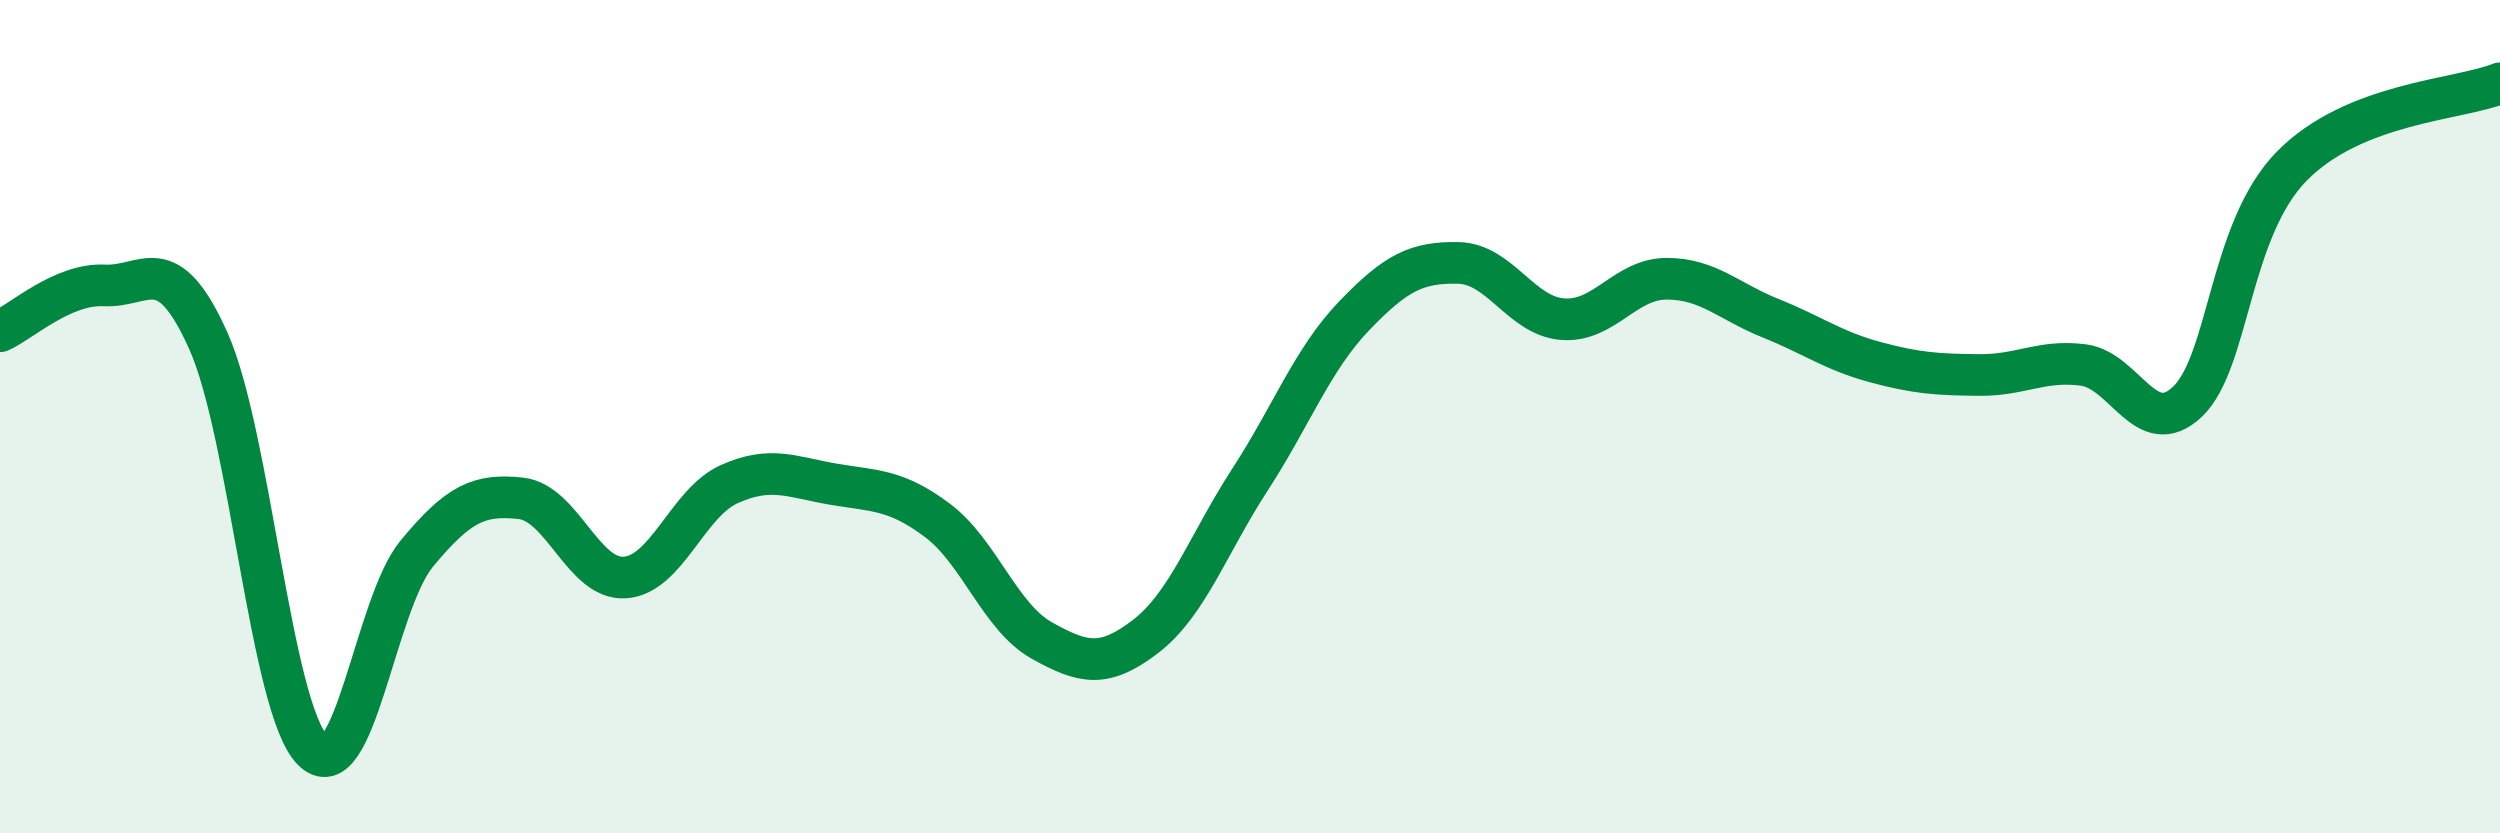
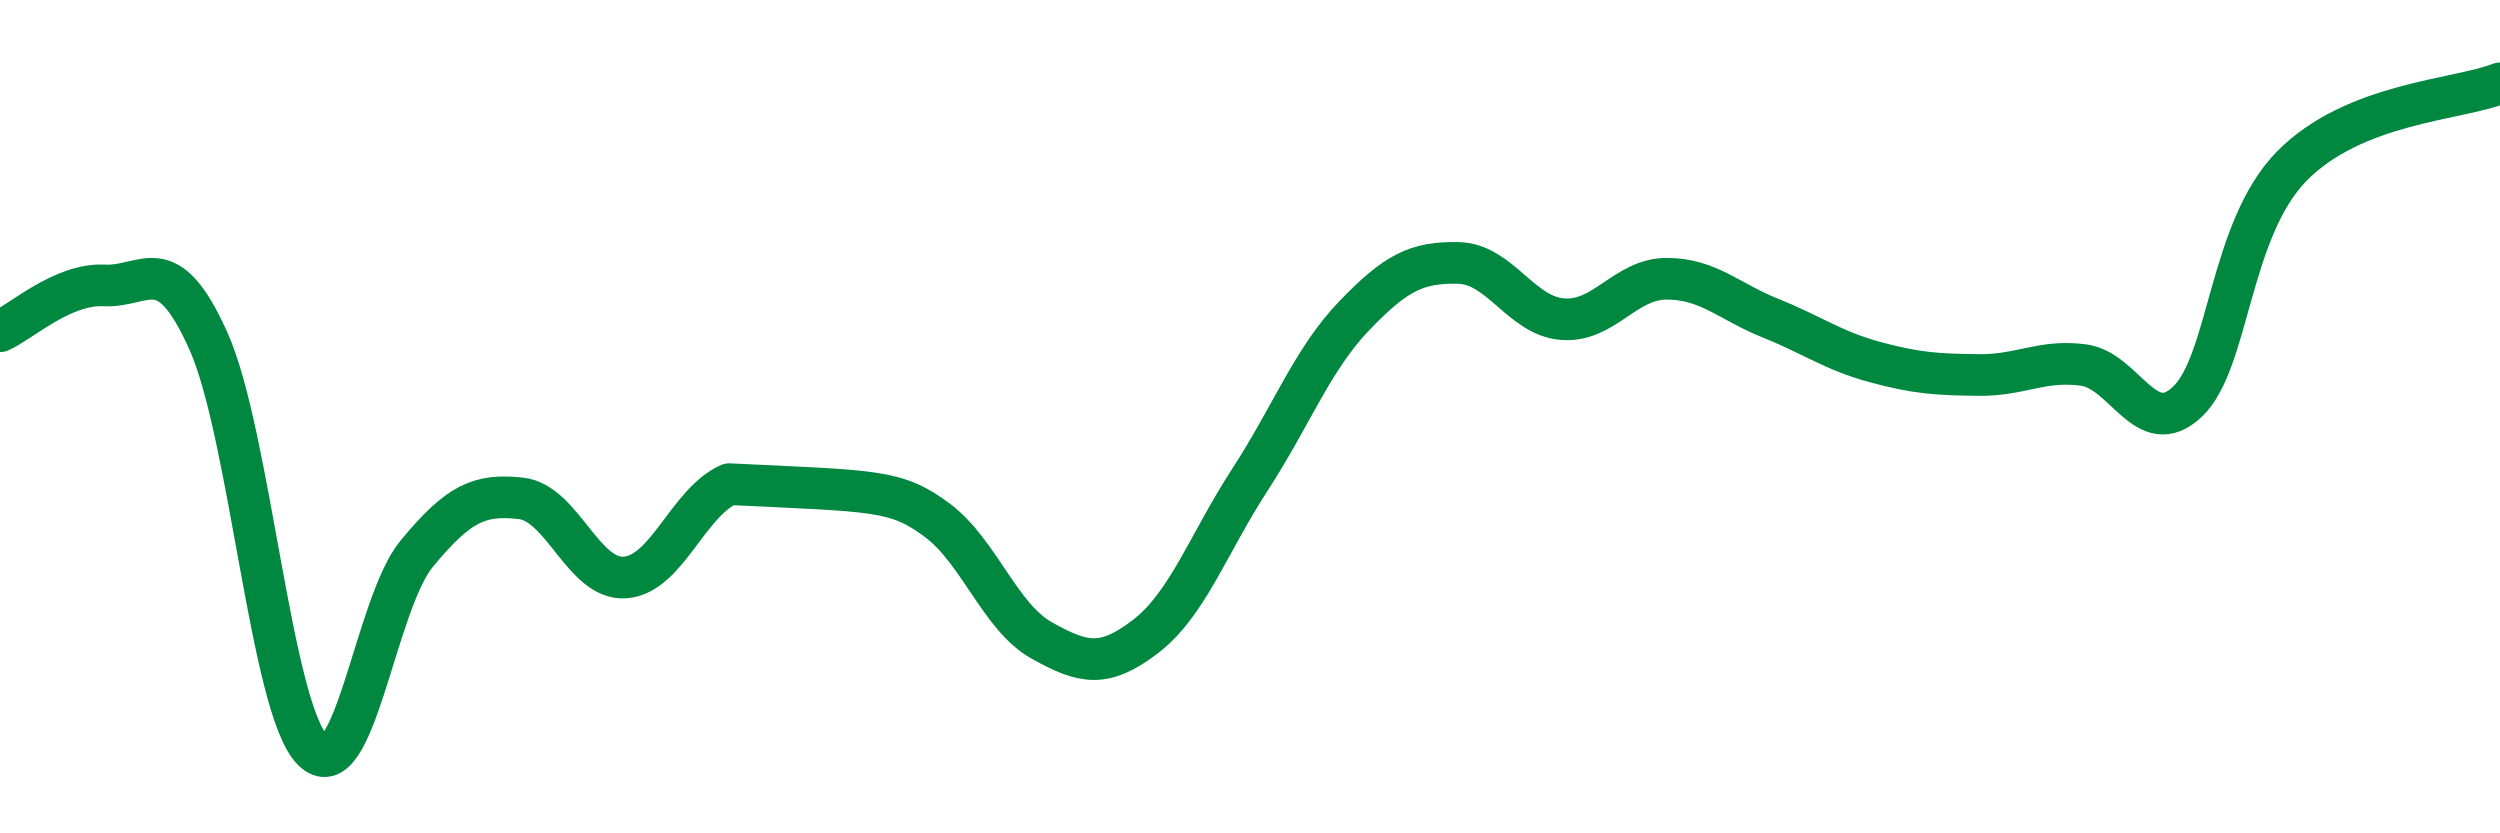
<svg xmlns="http://www.w3.org/2000/svg" width="60" height="20" viewBox="0 0 60 20">
-   <path d="M 0,7.95 C 0.5,7.73 1.5,6.8 2.5,6.85 C 3.5,6.9 4,5.95 5,8.18 C 6,10.41 6.5,16.98 7.5,18 C 8.5,19.02 9,14.5 10,13.29 C 11,12.08 11.5,11.85 12.5,11.96 C 13.5,12.07 14,13.93 15,13.86 C 16,13.79 16.5,12.07 17.5,11.62 C 18.5,11.17 19,11.45 20,11.62 C 21,11.79 21.5,11.74 22.5,12.49 C 23.5,13.24 24,14.81 25,15.37 C 26,15.93 26.5,16.04 27.5,15.27 C 28.5,14.5 29,13.05 30,11.51 C 31,9.97 31.5,8.62 32.5,7.58 C 33.5,6.54 34,6.29 35,6.31 C 36,6.33 36.5,7.58 37.5,7.66 C 38.5,7.74 39,6.69 40,6.69 C 41,6.69 41.5,7.24 42.5,7.64 C 43.5,8.04 44,8.42 45,8.69 C 46,8.96 46.5,8.99 47.5,9 C 48.5,9.01 49,8.63 50,8.76 C 51,8.89 51.5,10.59 52.5,9.64 C 53.5,8.69 53.5,5.52 55,3.99 C 56.5,2.46 59,2.4 60,2L60 20L0 20Z" fill="#008740" opacity="0.1" stroke-linecap="round" stroke-linejoin="round" />
-   <path d="M 0,7.95 C 0.5,7.73 1.5,6.8 2.5,6.85 C 3.5,6.9 4,5.95 5,8.18 C 6,10.41 6.5,16.98 7.5,18 C 8.5,19.02 9,14.5 10,13.29 C 11,12.08 11.5,11.85 12.5,11.96 C 13.5,12.07 14,13.93 15,13.86 C 16,13.79 16.5,12.07 17.5,11.62 C 18.5,11.17 19,11.45 20,11.62 C 21,11.79 21.5,11.74 22.5,12.49 C 23.5,13.24 24,14.81 25,15.37 C 26,15.93 26.5,16.04 27.5,15.27 C 28.5,14.5 29,13.05 30,11.51 C 31,9.97 31.5,8.62 32.5,7.58 C 33.5,6.54 34,6.29 35,6.31 C 36,6.33 36.5,7.58 37.5,7.66 C 38.5,7.74 39,6.69 40,6.69 C 41,6.69 41.5,7.24 42.5,7.64 C 43.5,8.04 44,8.42 45,8.69 C 46,8.96 46.5,8.99 47.5,9 C 48.5,9.01 49,8.63 50,8.76 C 51,8.89 51.5,10.59 52.5,9.64 C 53.5,8.69 53.5,5.52 55,3.99 C 56.5,2.46 59,2.4 60,2" stroke="#008740" stroke-width="1" fill="none" stroke-linecap="round" stroke-linejoin="round" />
+   <path d="M 0,7.95 C 0.5,7.73 1.5,6.8 2.5,6.85 C 3.5,6.9 4,5.95 5,8.18 C 6,10.41 6.5,16.98 7.5,18 C 8.5,19.02 9,14.5 10,13.29 C 11,12.08 11.5,11.85 12.5,11.96 C 13.5,12.07 14,13.93 15,13.86 C 16,13.79 16.5,12.07 17.5,11.62 C 21,11.79 21.5,11.74 22.5,12.49 C 23.5,13.24 24,14.81 25,15.37 C 26,15.93 26.5,16.04 27.5,15.27 C 28.5,14.5 29,13.05 30,11.51 C 31,9.97 31.5,8.62 32.5,7.58 C 33.5,6.54 34,6.29 35,6.31 C 36,6.33 36.5,7.58 37.5,7.66 C 38.5,7.74 39,6.69 40,6.69 C 41,6.69 41.5,7.24 42.5,7.64 C 43.5,8.04 44,8.42 45,8.69 C 46,8.96 46.5,8.99 47.5,9 C 48.5,9.01 49,8.63 50,8.76 C 51,8.89 51.5,10.59 52.5,9.64 C 53.5,8.69 53.5,5.52 55,3.99 C 56.5,2.46 59,2.4 60,2" stroke="#008740" stroke-width="1" fill="none" stroke-linecap="round" stroke-linejoin="round" />
</svg>